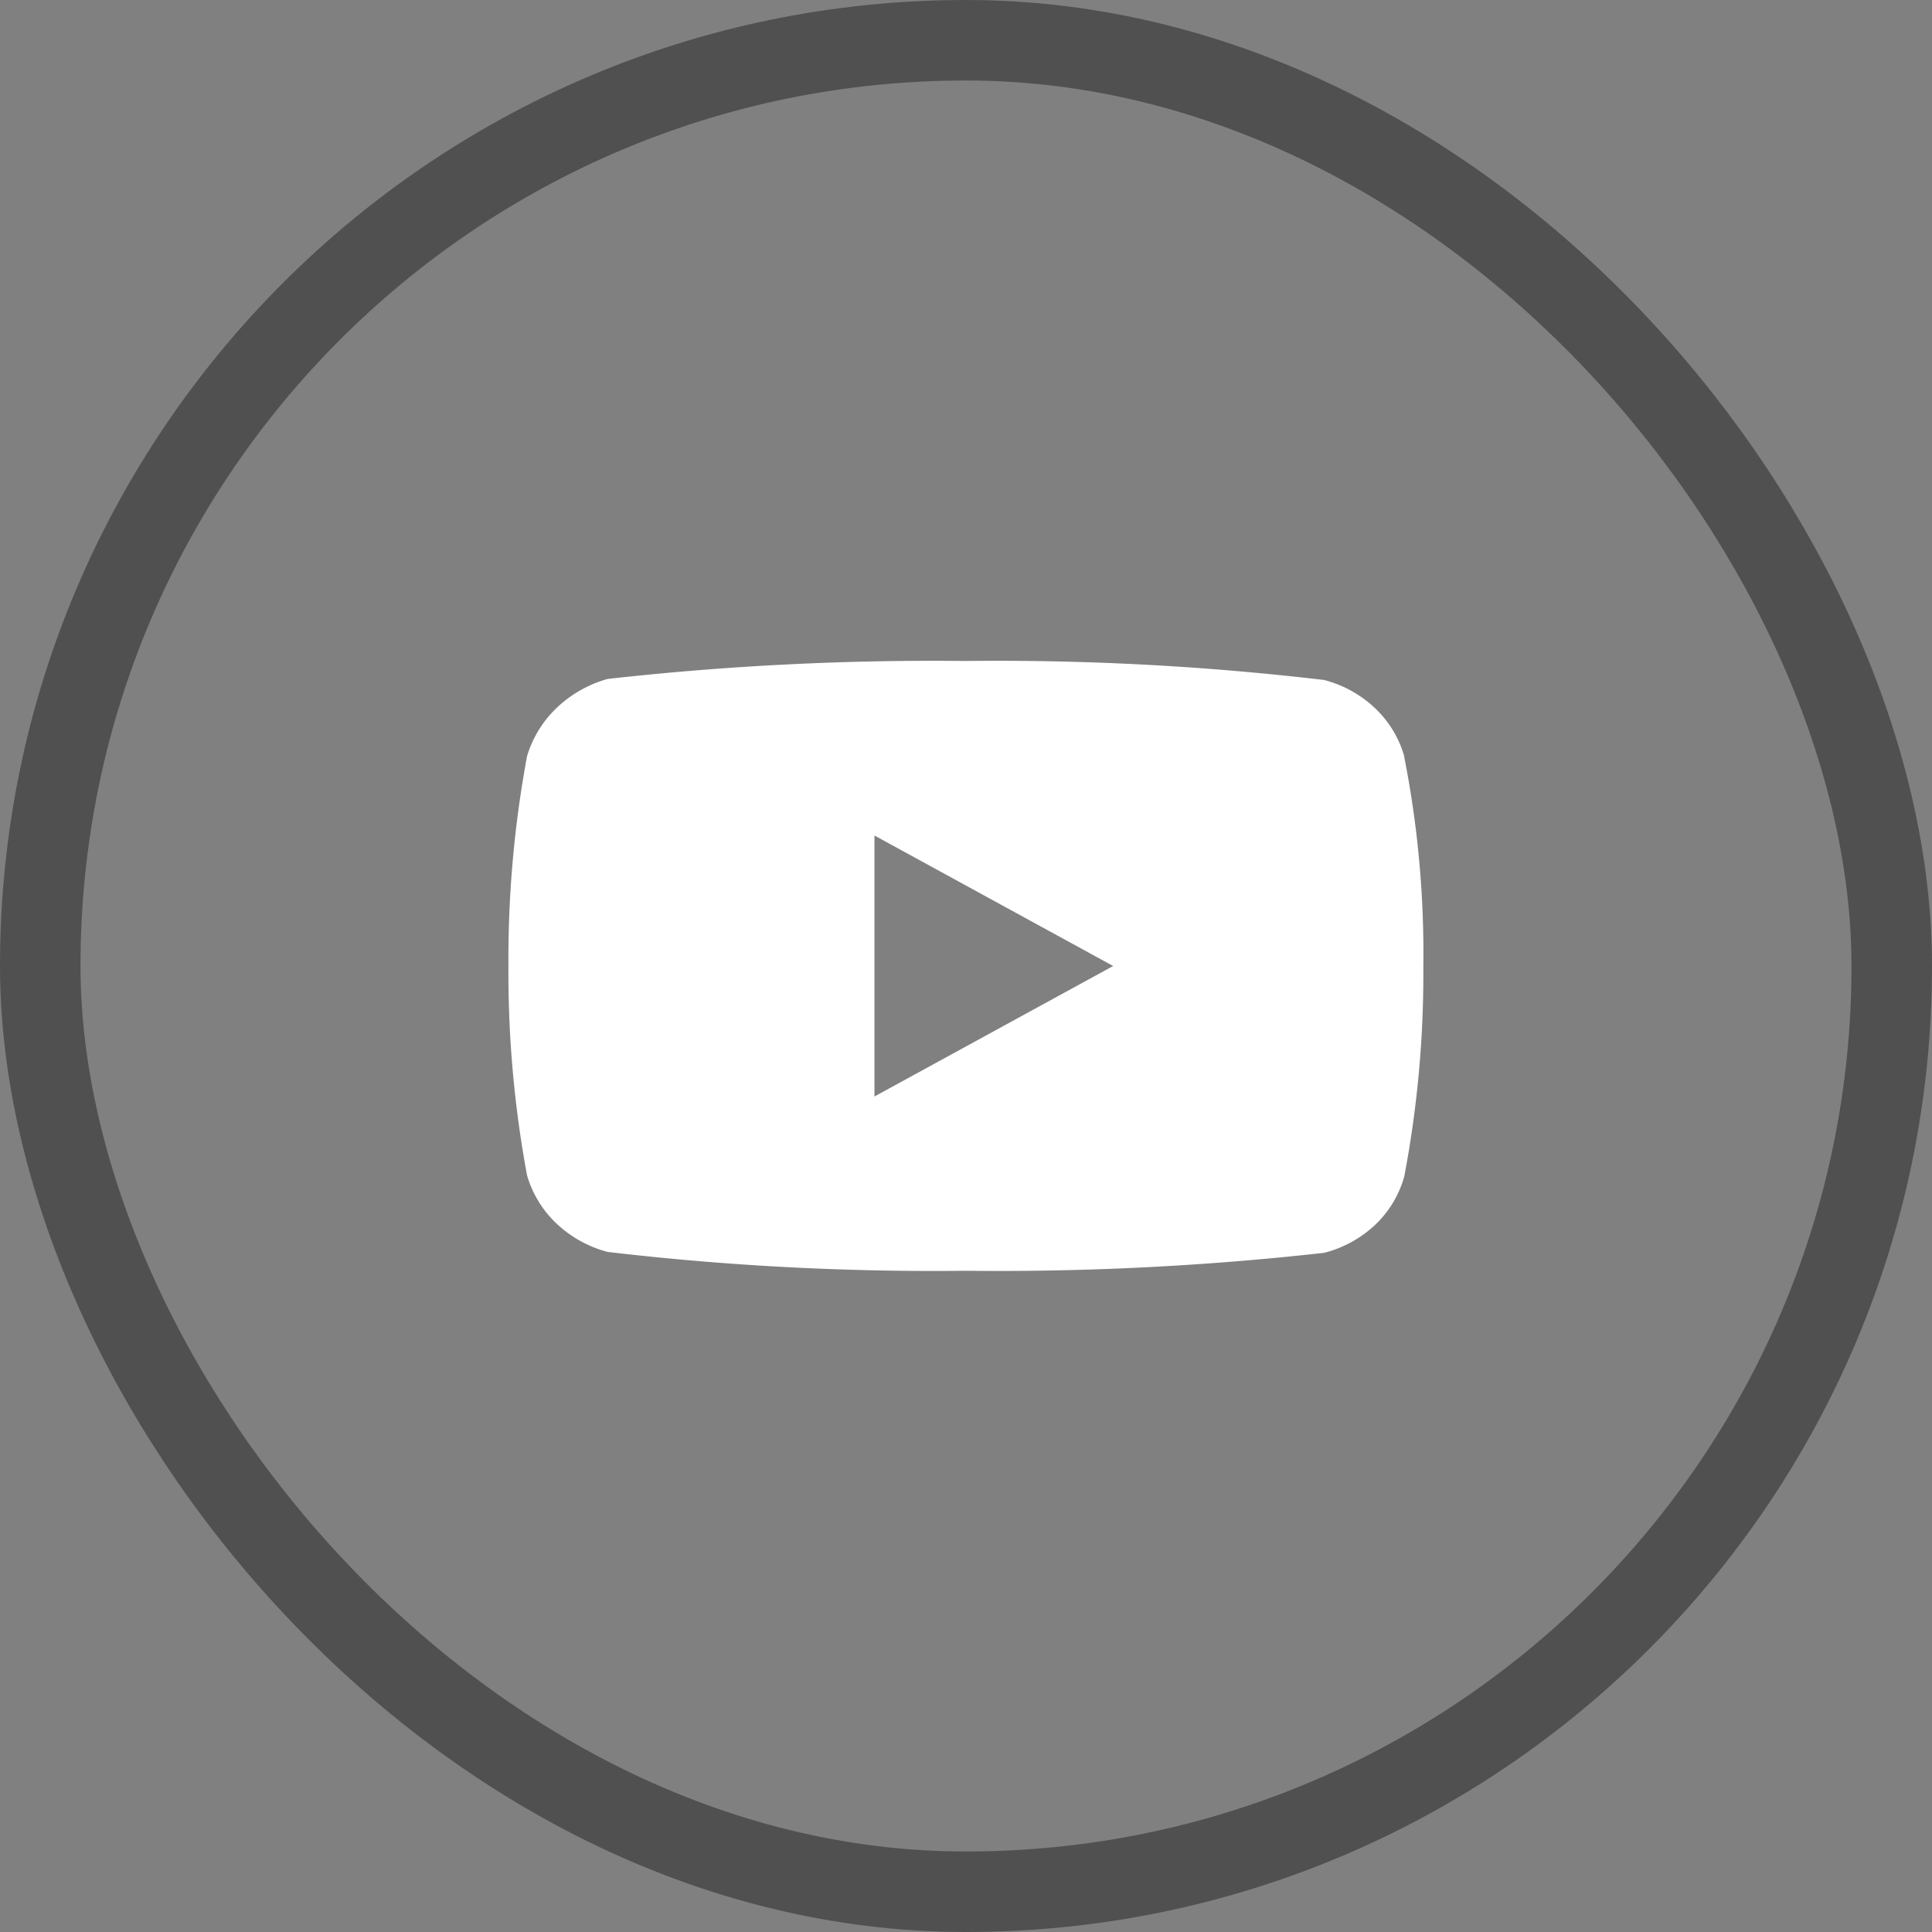
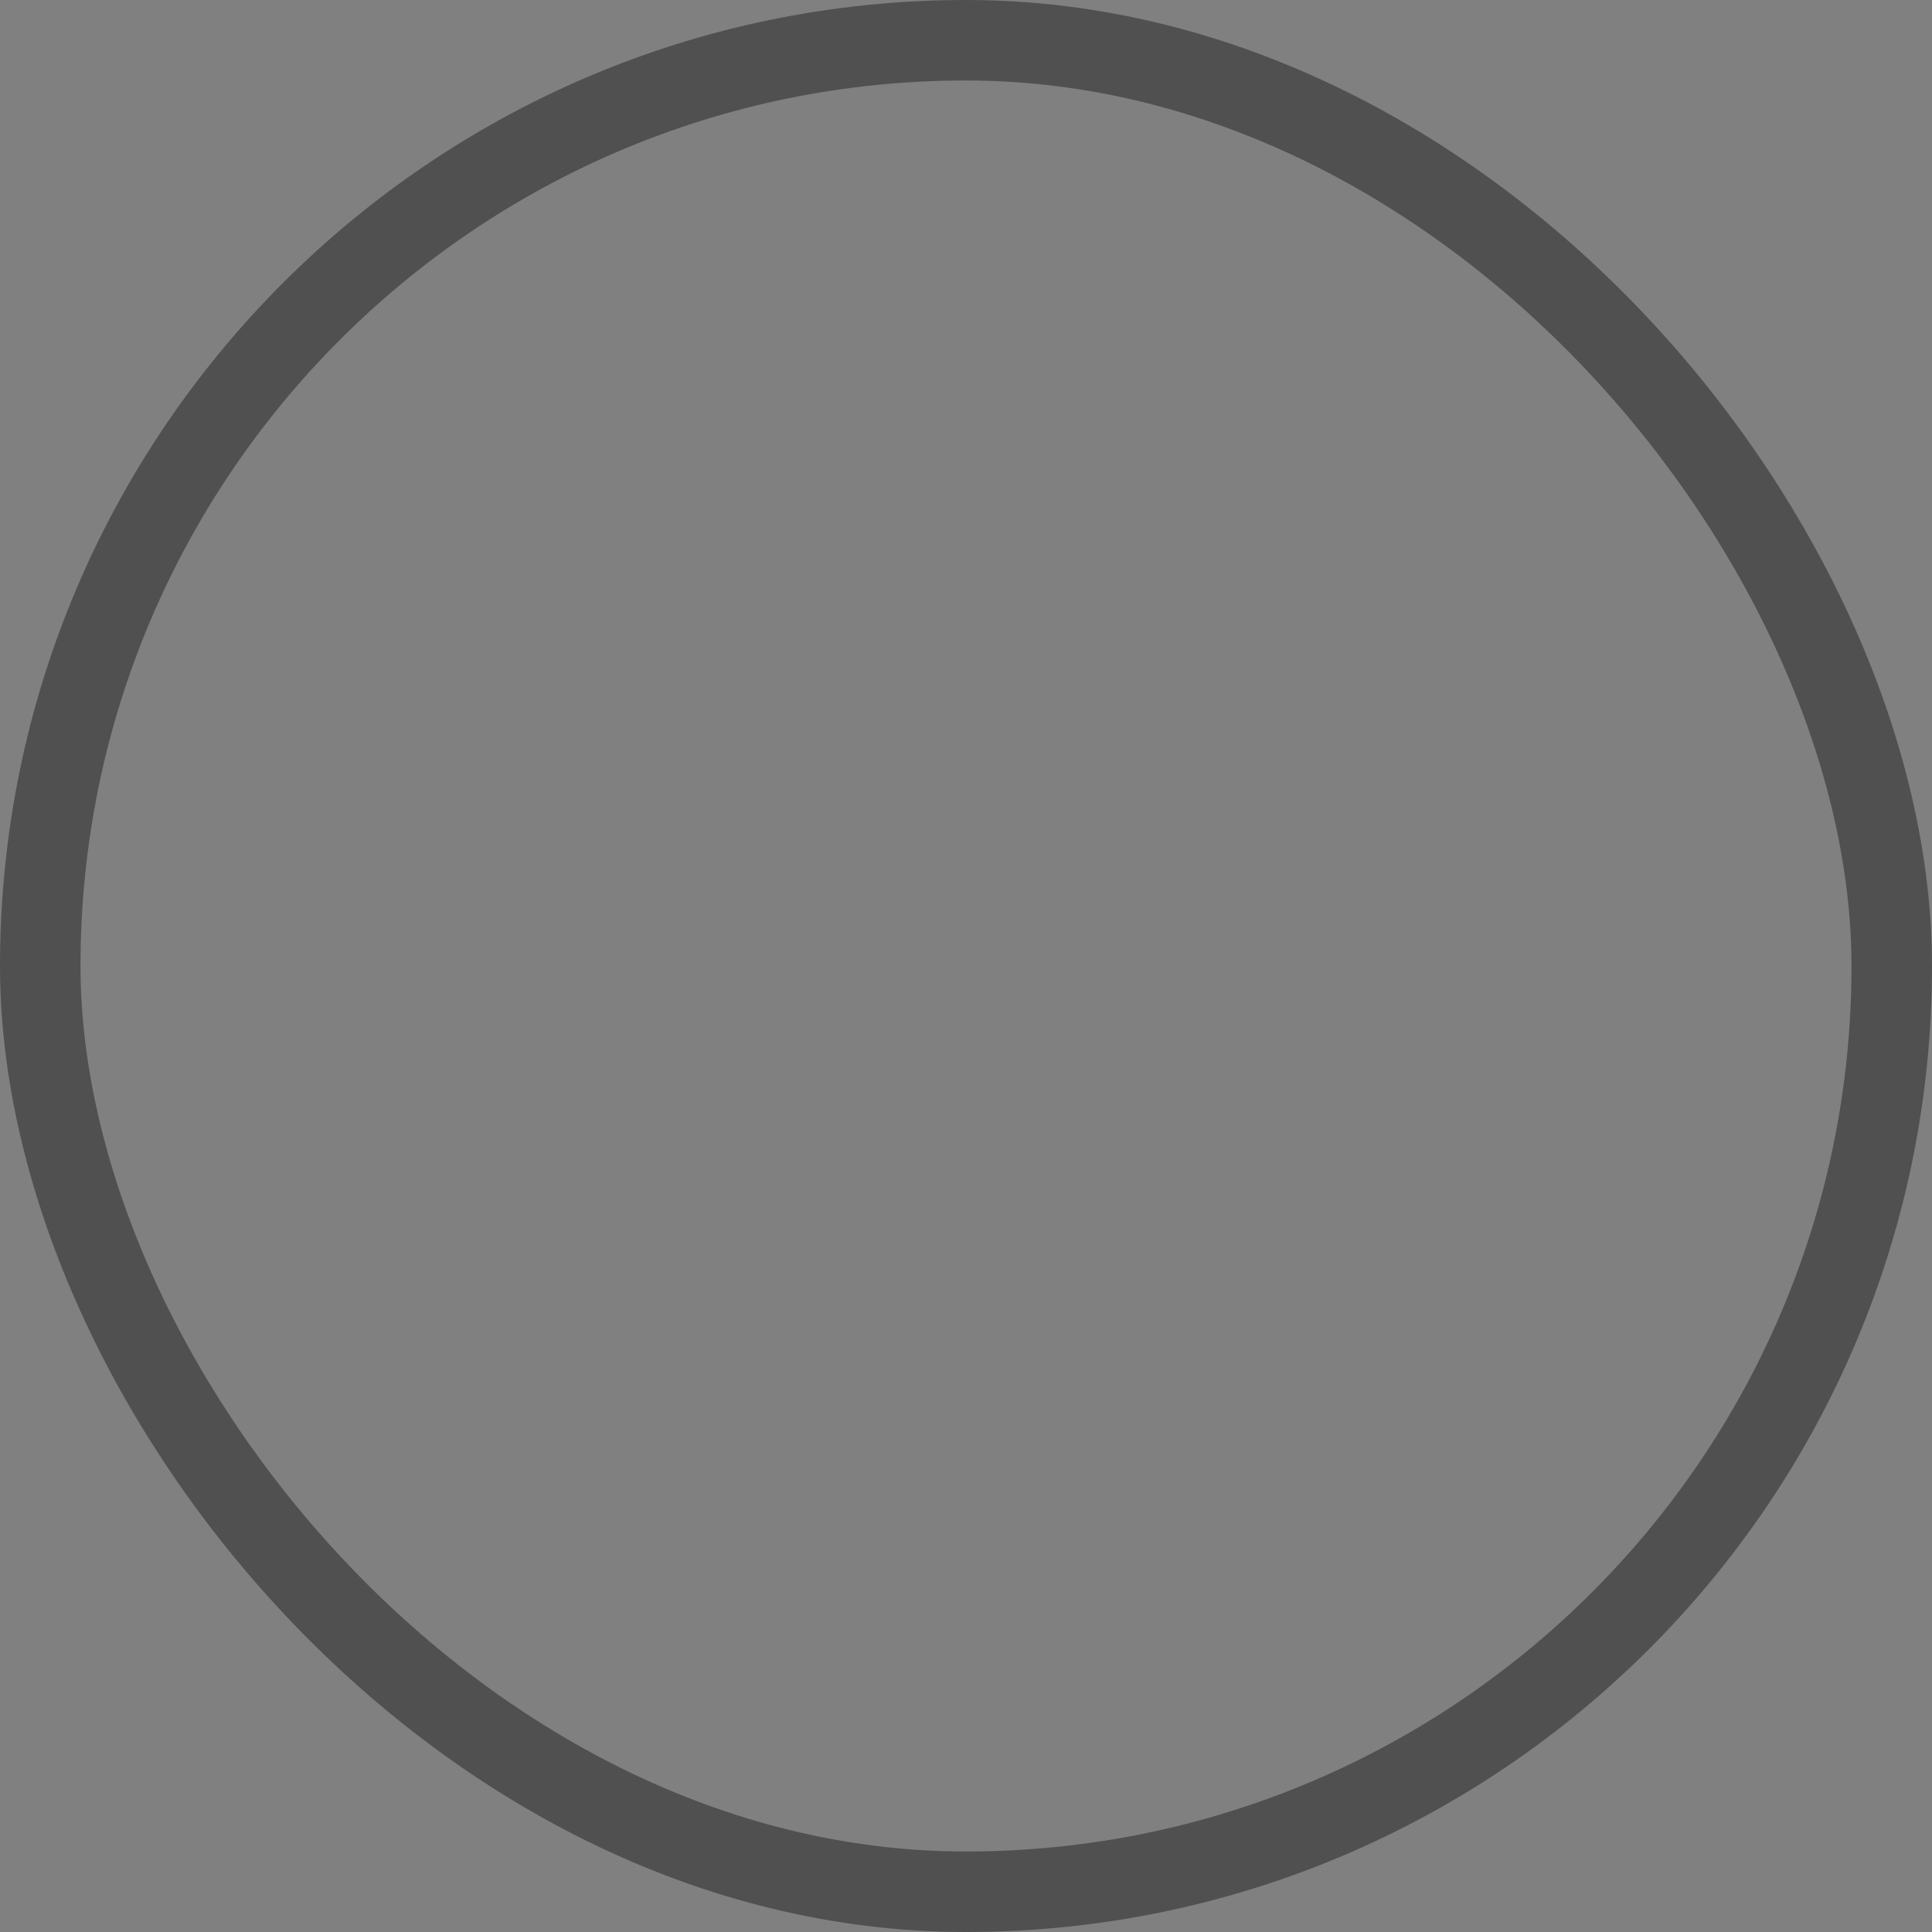
<svg xmlns="http://www.w3.org/2000/svg" width="24" height="24" viewBox="0 0 24 24">
  <rect x="0" y="0" width="24" height="24" fill="#808080" stroke="none" />
  <g id="Group_8372" data-name="Group 8372" transform="translate(-994 -4358)">
    <g id="Rectangle_37" data-name="Rectangle 37" transform="translate(994 4358)" fill="none" stroke="#50505000" stroke-width="1">
      <rect width="24" height="24" rx="12" stroke="none" />
      <rect x="0.5" y="0.5" width="23" height="23" rx="11.5" fill="none" />
    </g>
-     <path id="Icon_akar-youtube-fill" data-name="Icon akar-youtube-fill" d="M11.129,7.182a1.319,1.319,0,0,0-.363-.6,1.445,1.445,0,0,0-.634-.351A34.6,34.6,0,0,0,5.68,5.995a36.289,36.289,0,0,0-4.447.223,1.5,1.5,0,0,0-.634.36,1.372,1.372,0,0,0-.368.6A13.777,13.777,0,0,0,0,9.784a13.752,13.752,0,0,0,.231,2.6,1.339,1.339,0,0,0,.367.6,1.466,1.466,0,0,0,.635.352,34.685,34.685,0,0,0,4.447.234,36.373,36.373,0,0,0,4.453-.223A1.445,1.445,0,0,0,10.766,13a1.317,1.317,0,0,0,.362-.6,13.441,13.441,0,0,0,.237-2.6,12.588,12.588,0,0,0-.237-2.613ZM4.547,11.405V8.163L7.512,9.784Z" transform="translate(1000.316 4360.216)" fill="#fff" />
  </g>
</svg>